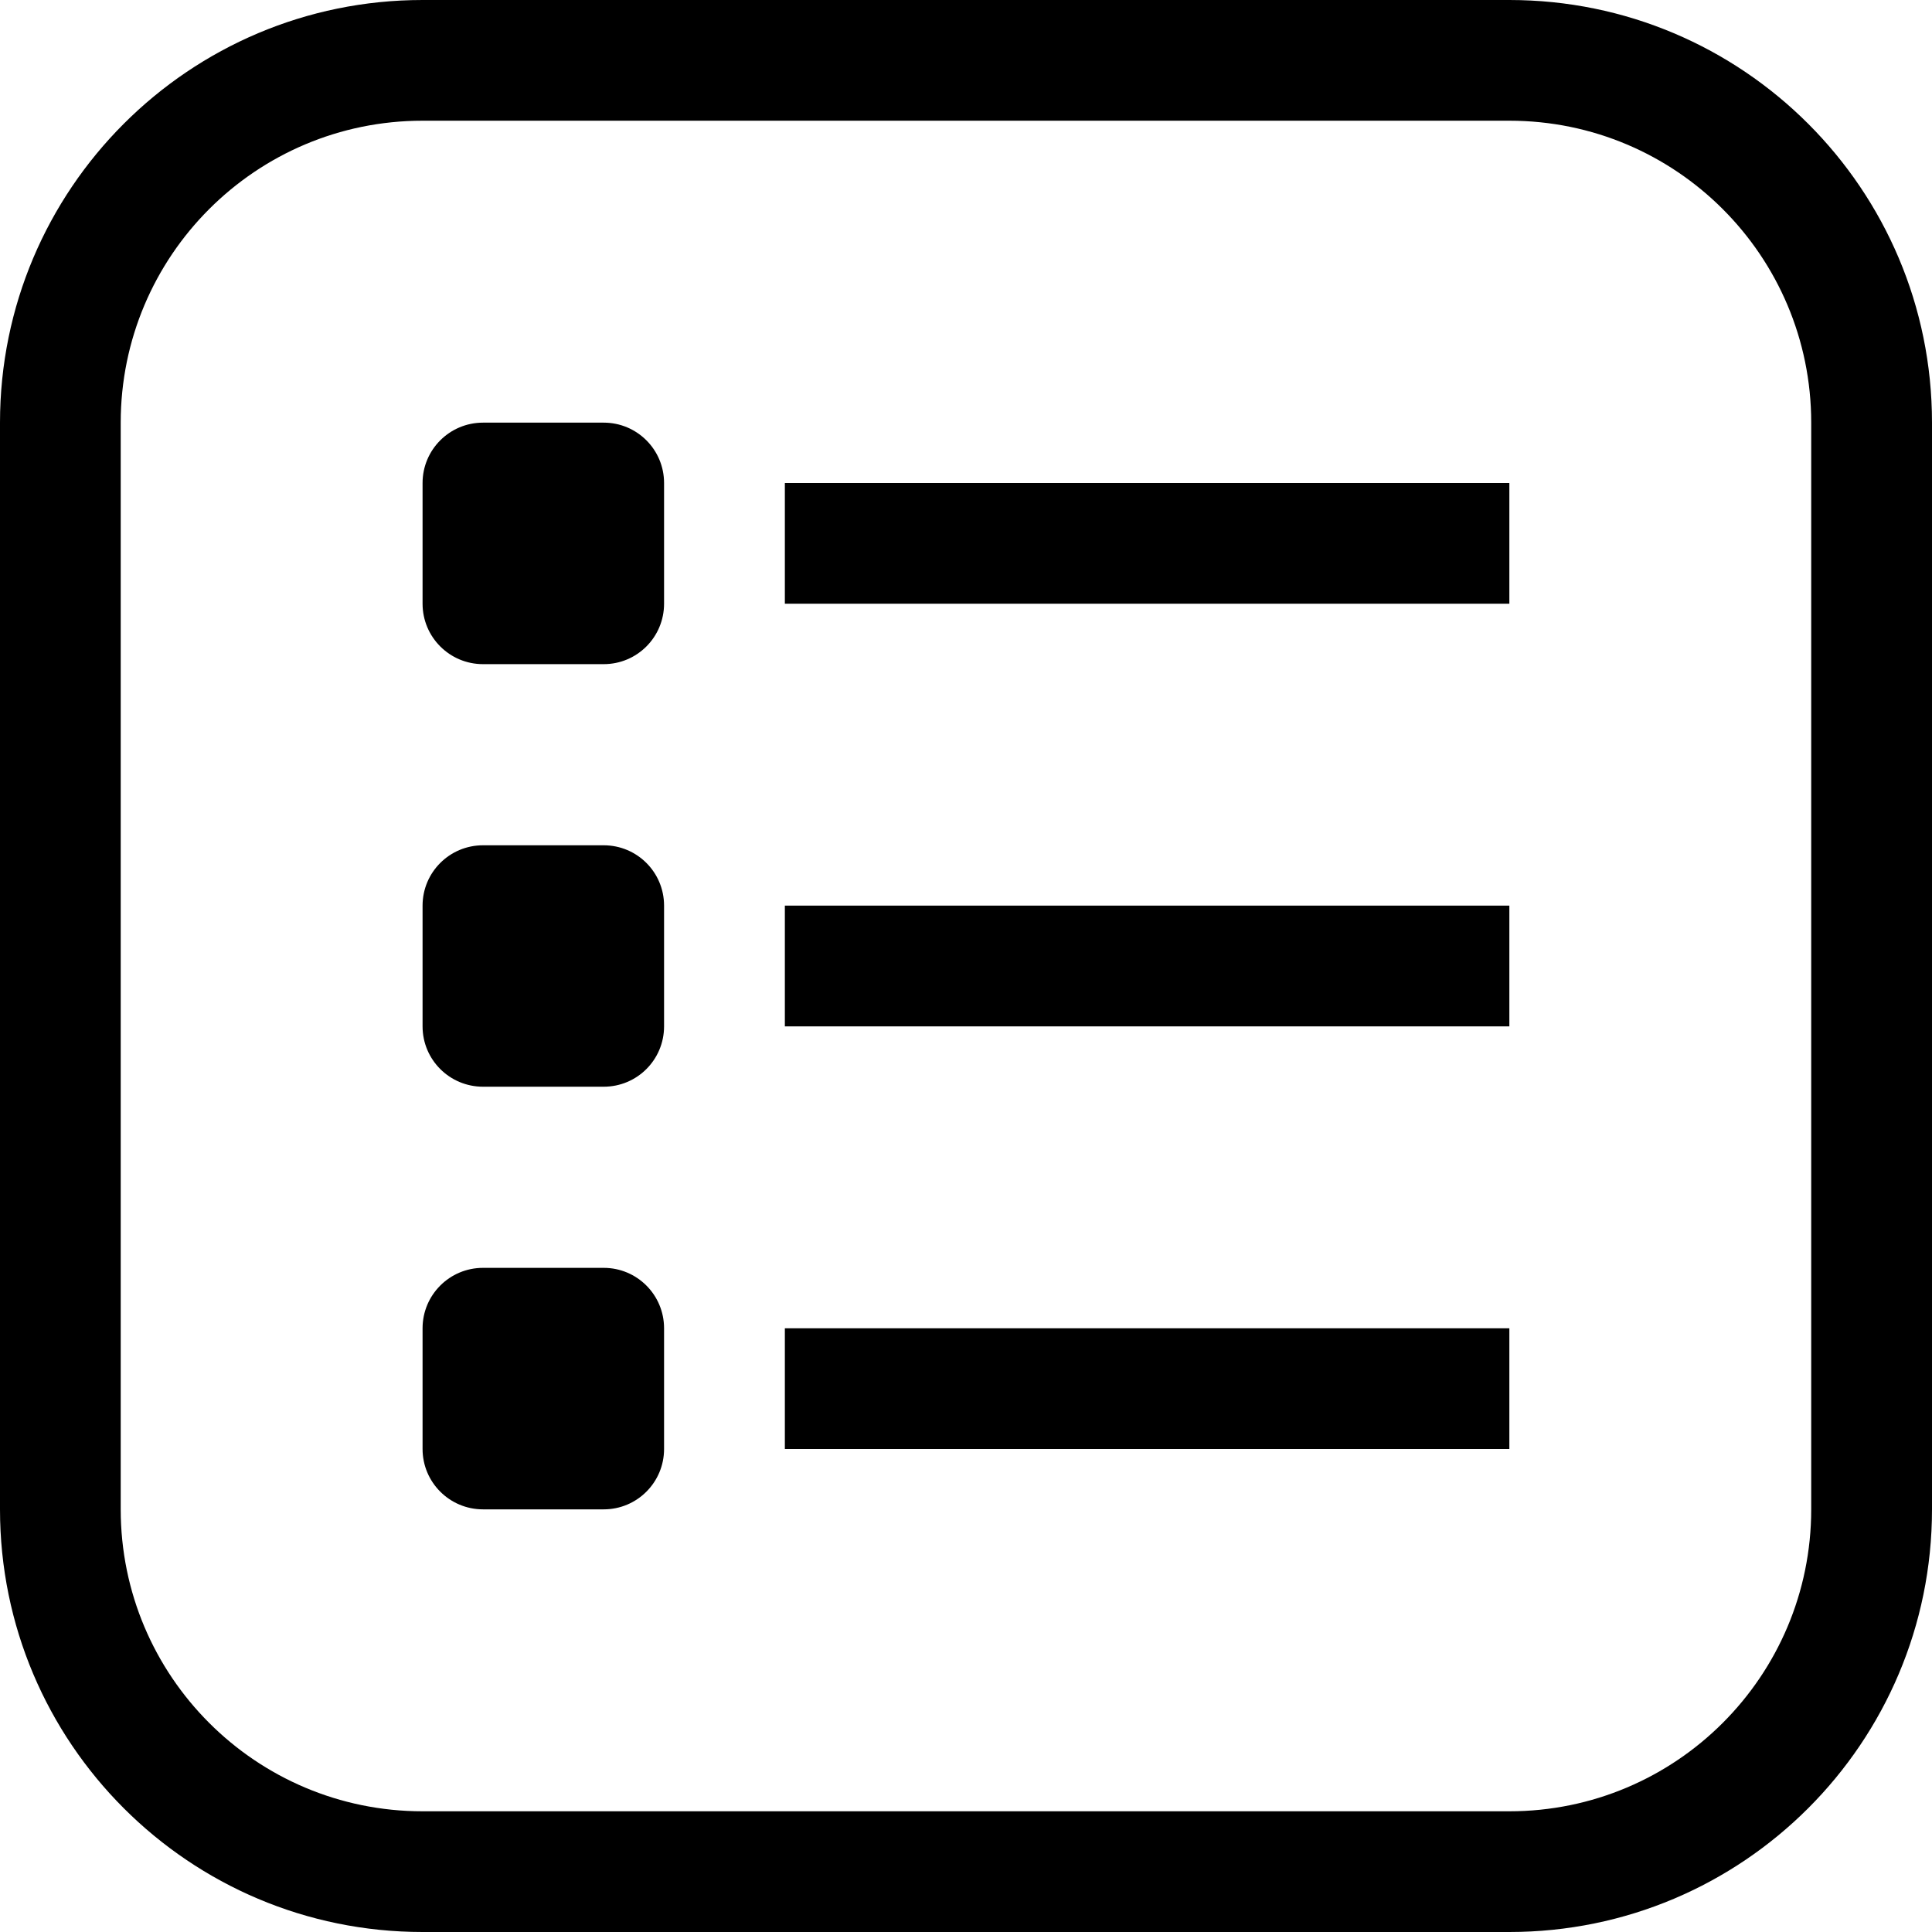
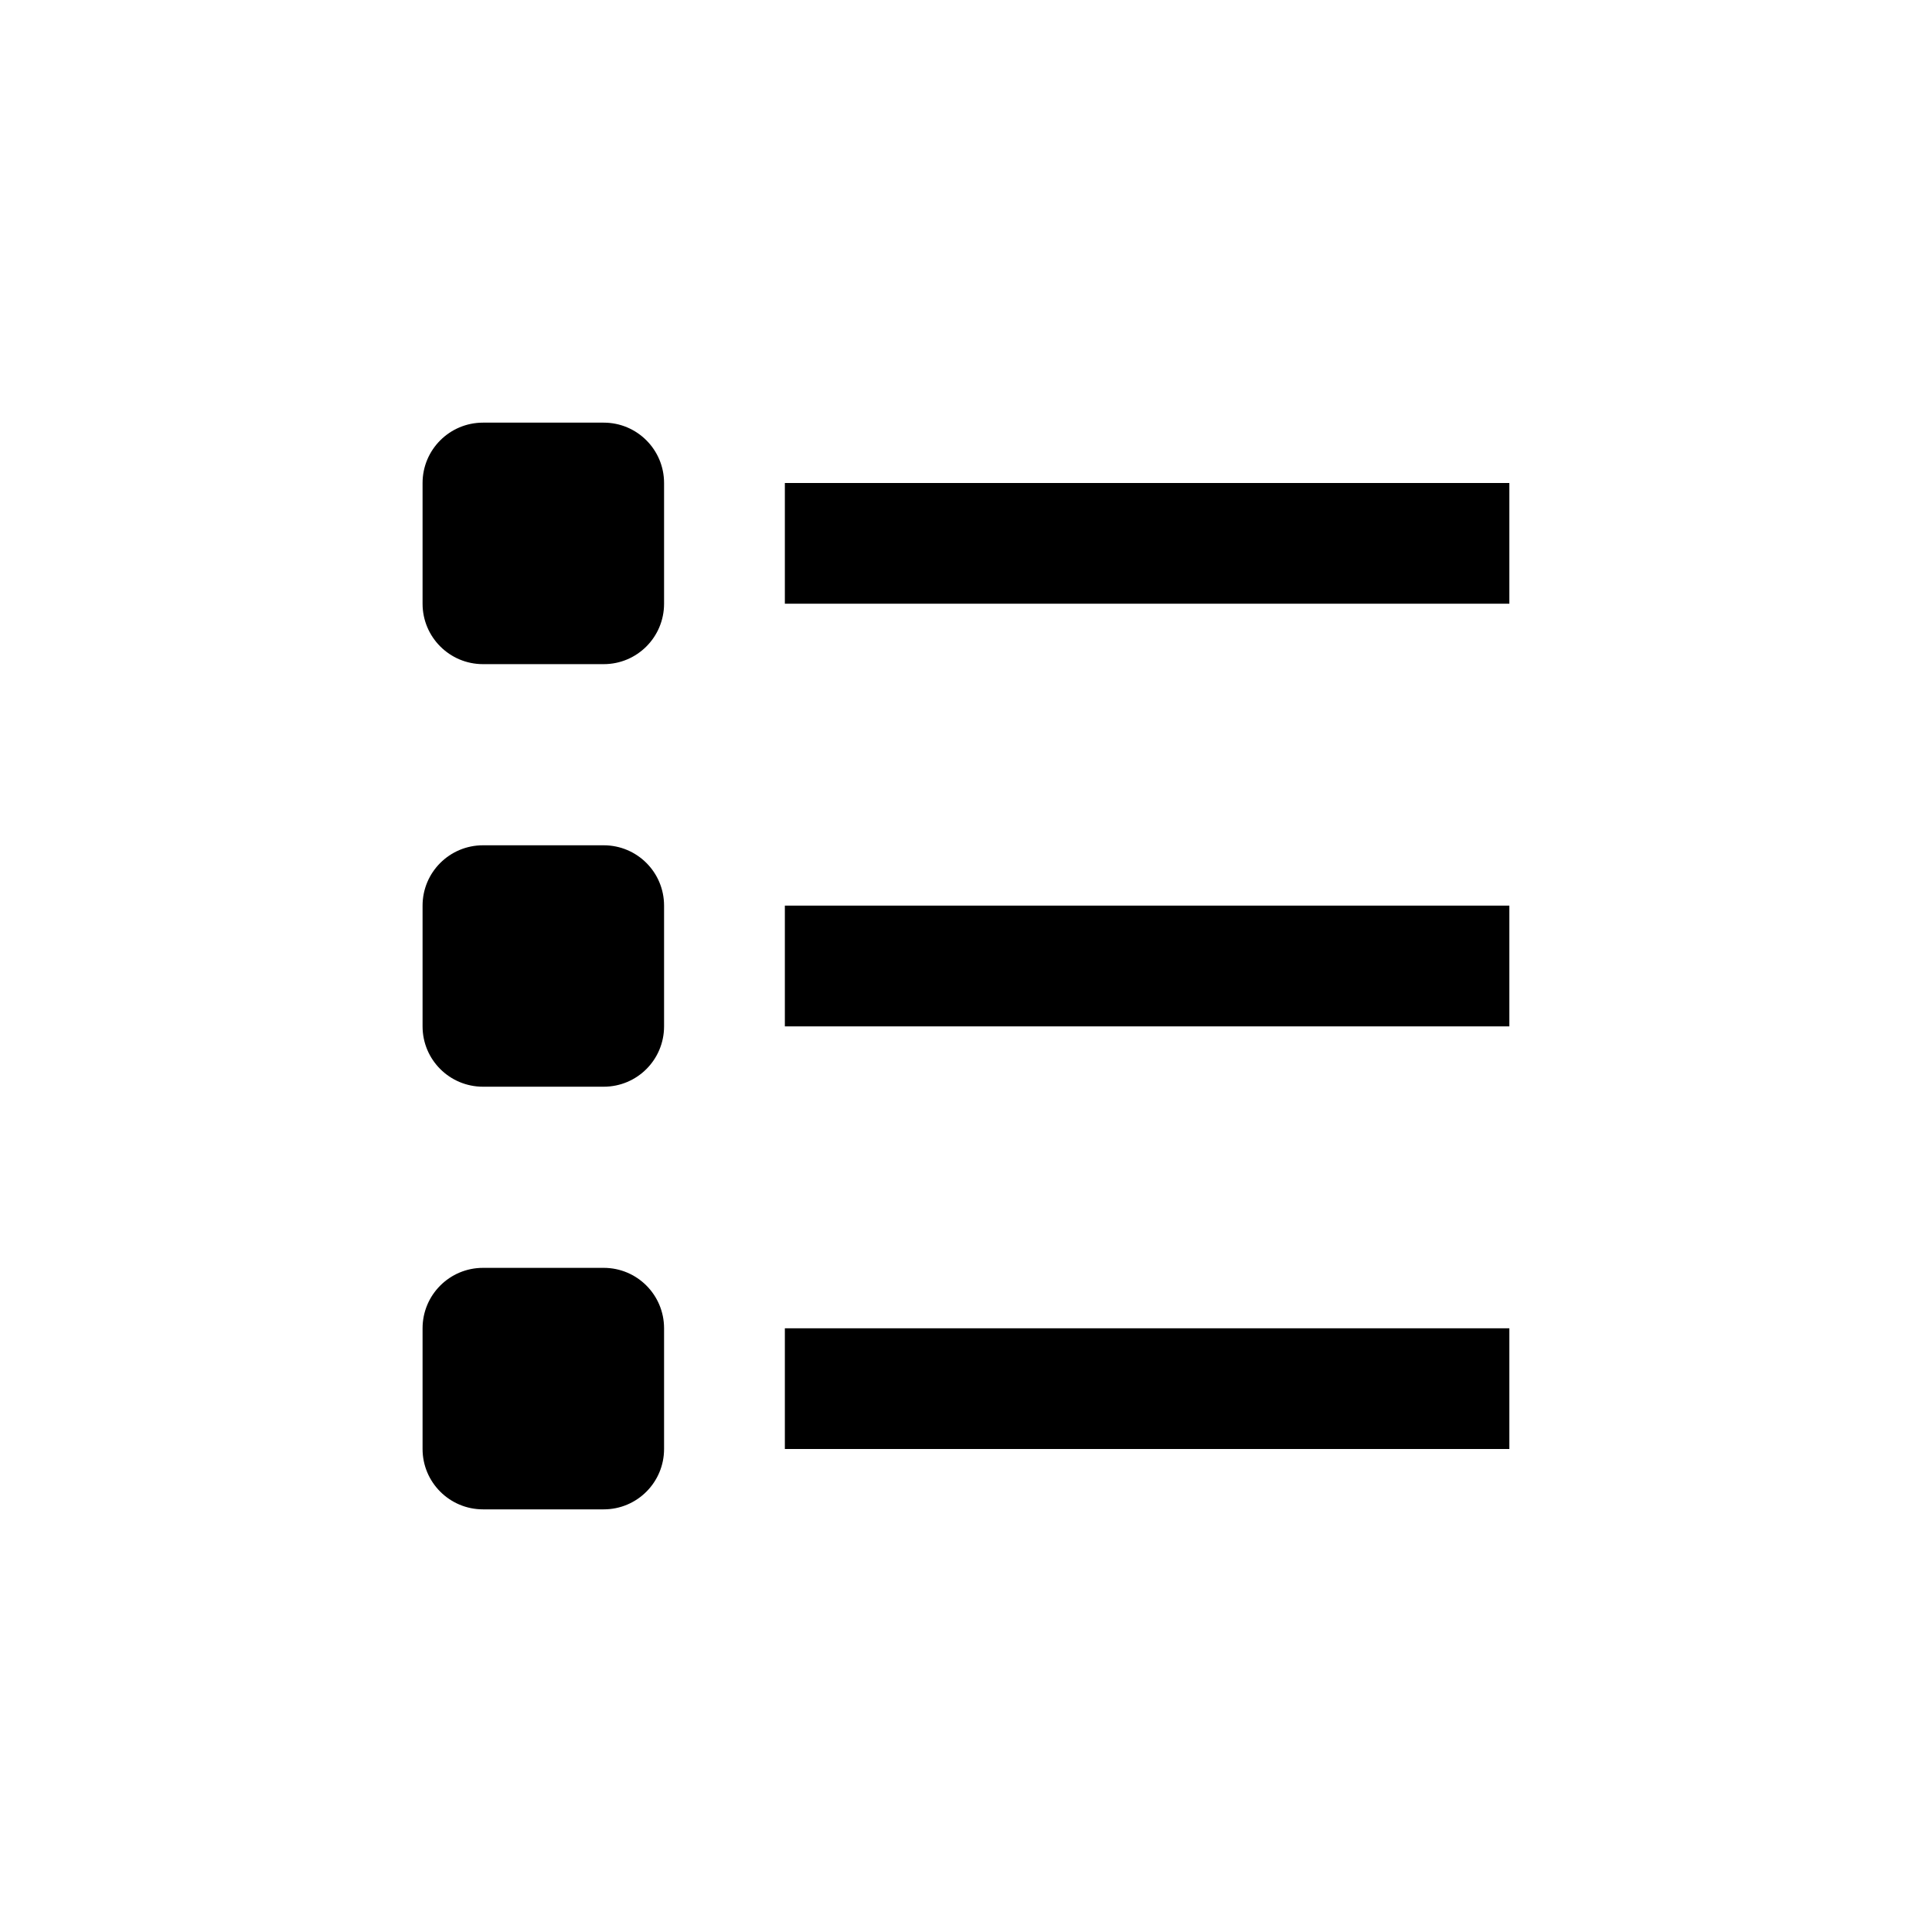
<svg xmlns="http://www.w3.org/2000/svg" width="25" height="25" viewBox="0 0 25 25" fill="none">
  <g clip-path="url(#clip0_43_48)">
-     <path d="M19.531 0H5.468C2.448 0 -0 2.448 -0 5.469V19.531C-0 22.552 2.448 25 5.468 25H19.531C22.551 25 25 22.552 25 19.531V5.469C25 2.448 22.551 0 19.531 0ZM23.437 19.531C23.437 21.689 21.688 23.438 19.531 23.438H5.468C3.311 23.438 1.562 21.689 1.562 19.531V5.469C1.562 3.311 3.311 1.562 5.468 1.562H19.531C21.688 1.562 23.437 3.311 23.437 5.469V19.531Z" fill="black" />
    <path d="M7.812 5.469H6.25C5.818 5.469 5.468 5.819 5.468 6.25V7.812C5.468 8.244 5.818 8.594 6.25 8.594H7.812C8.244 8.594 8.593 8.244 8.593 7.812V6.25C8.593 5.819 8.244 5.469 7.812 5.469ZM7.812 10.938H6.25C5.818 10.938 5.468 11.287 5.468 11.719V13.281C5.468 13.713 5.818 14.062 6.25 14.062H7.812C8.244 14.062 8.593 13.713 8.593 13.281V11.719C8.593 11.287 8.244 10.938 7.812 10.938ZM7.812 16.406H6.25C5.818 16.406 5.468 16.756 5.468 17.188V18.75C5.468 19.181 5.818 19.531 6.25 19.531H7.812C8.244 19.531 8.593 19.181 8.593 18.75V17.188C8.593 16.756 8.244 16.406 7.812 16.406ZM10.156 6.25H19.531V7.812H10.156V6.25ZM10.156 11.719H19.531V13.281H10.156V11.719ZM10.156 17.188H19.531V18.75H10.156V17.188Z" fill="black" />
  </g>
  <defs>
    <clipPath id="clip0_43_48">
      <rect width="25" height="25" fill="white" transform="translate(-0)" />
    </clipPath>
  </defs>
</svg>